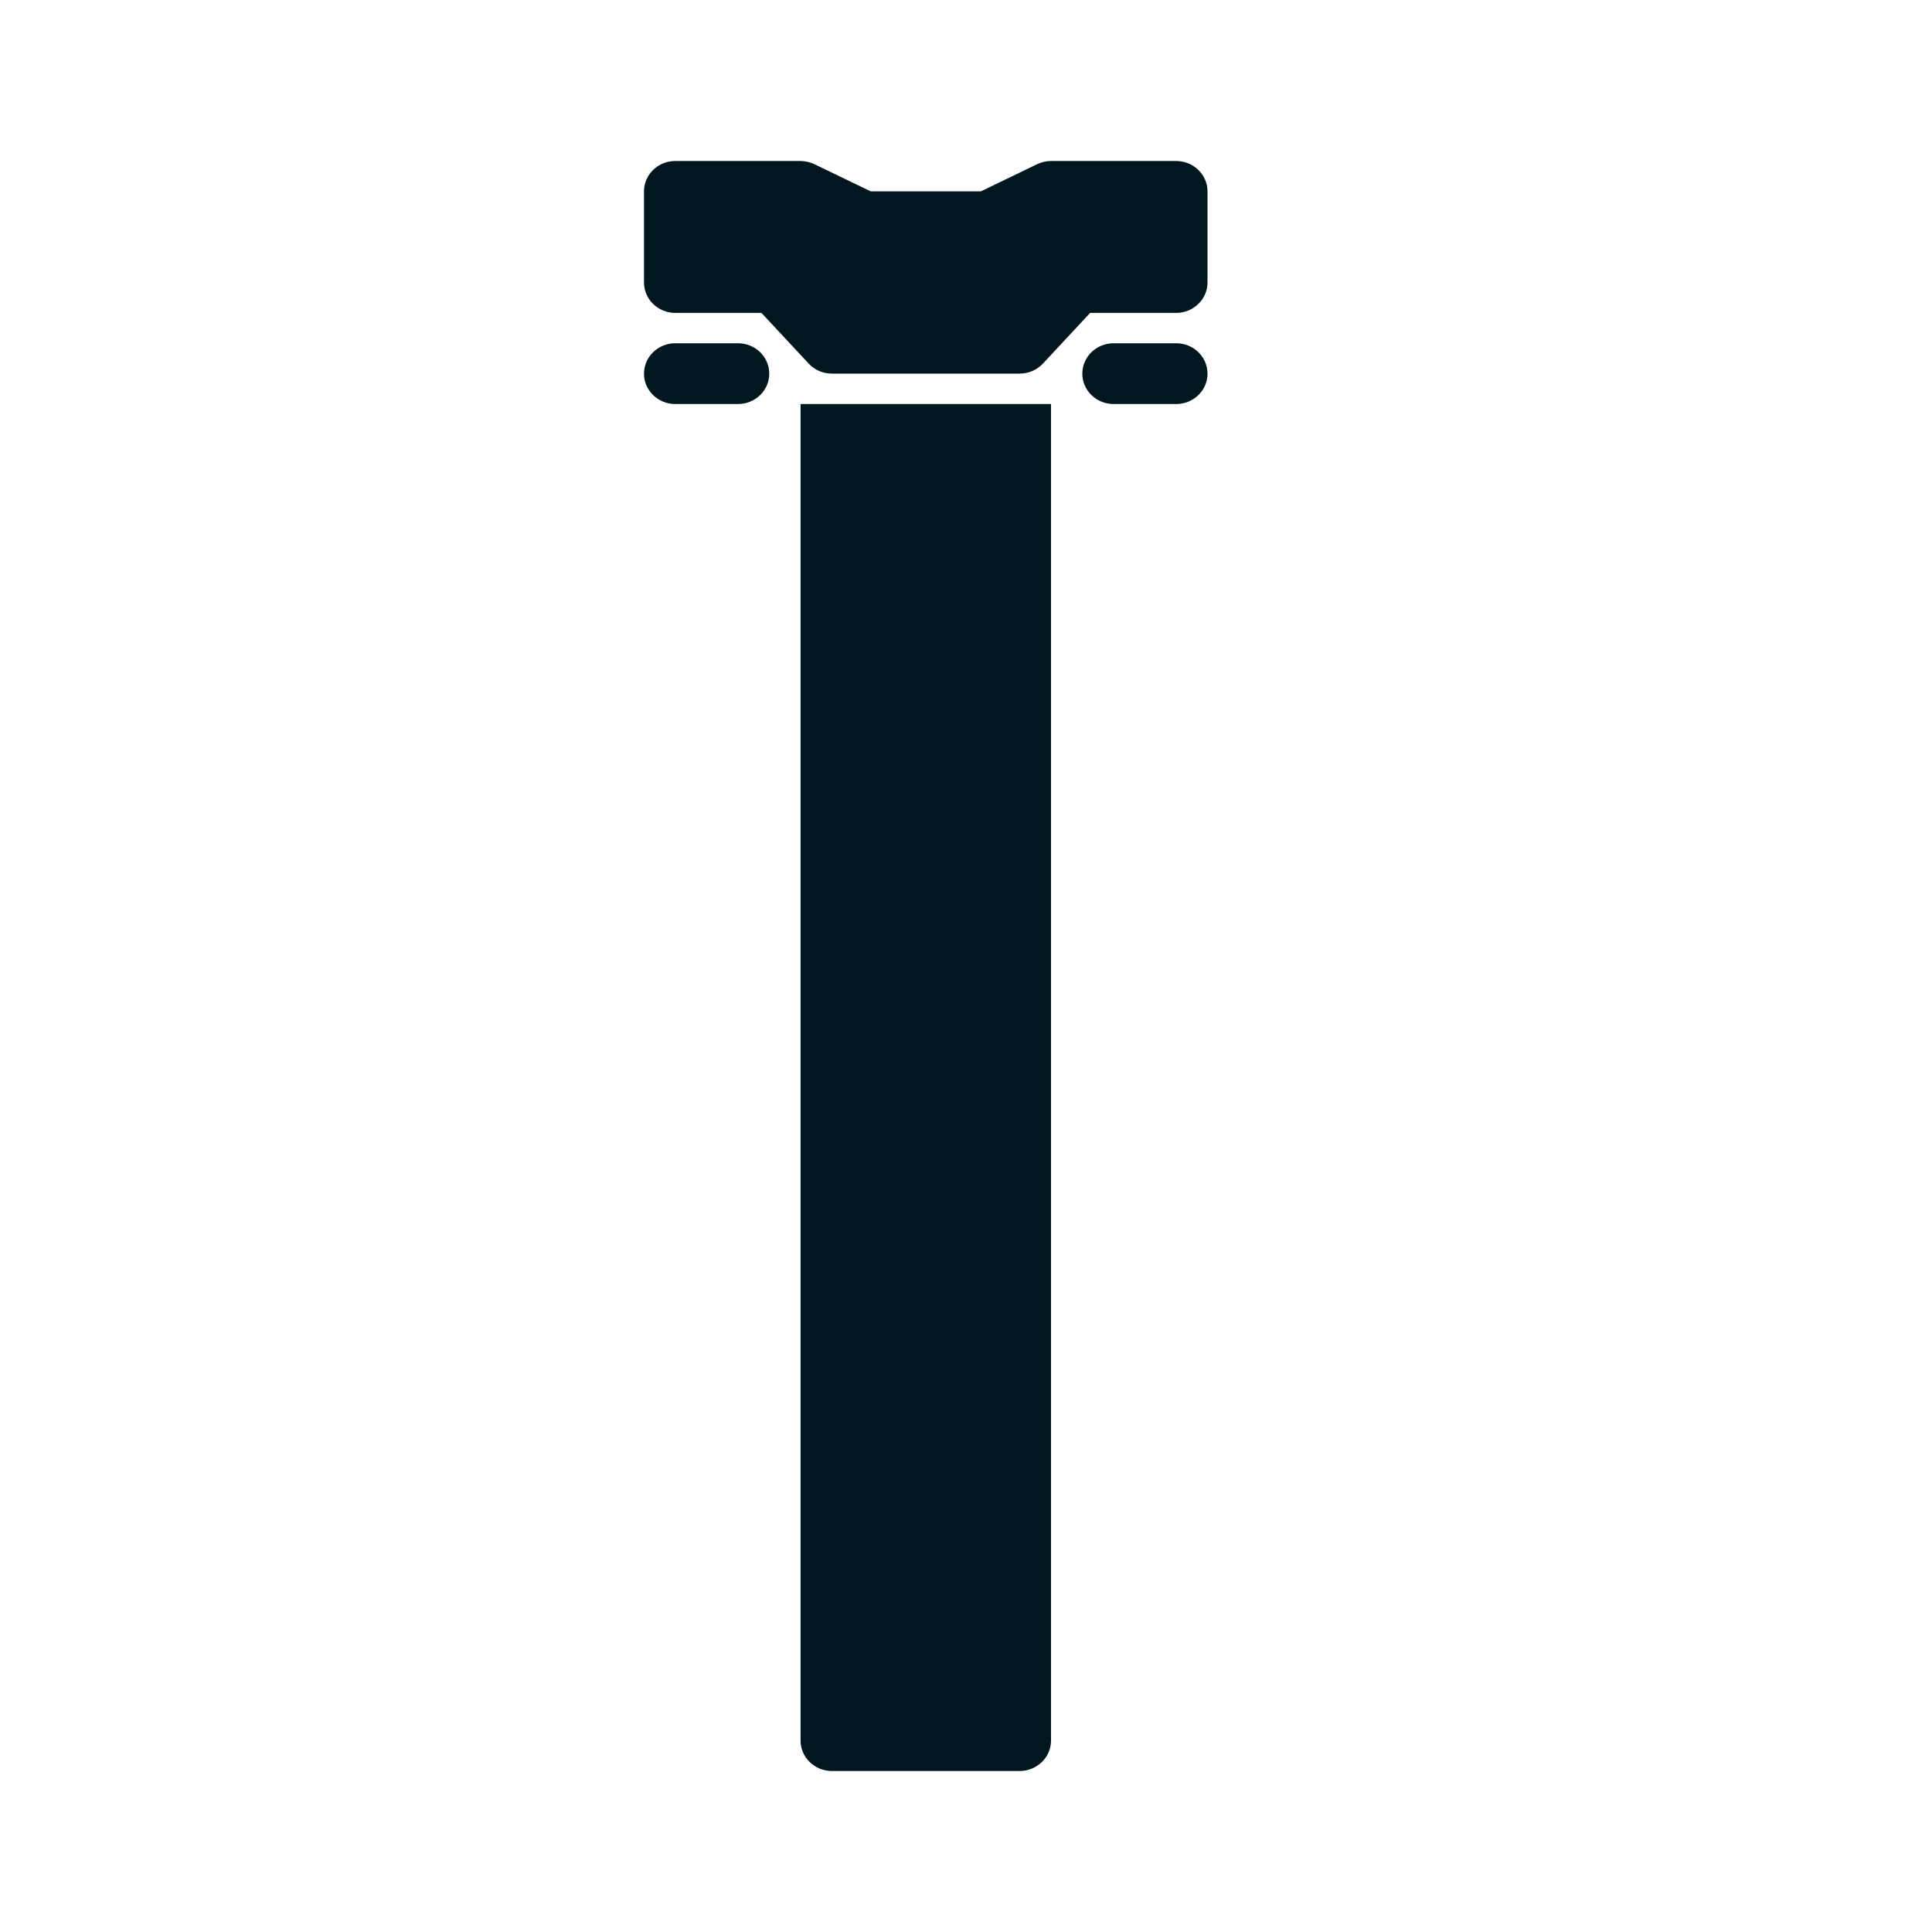
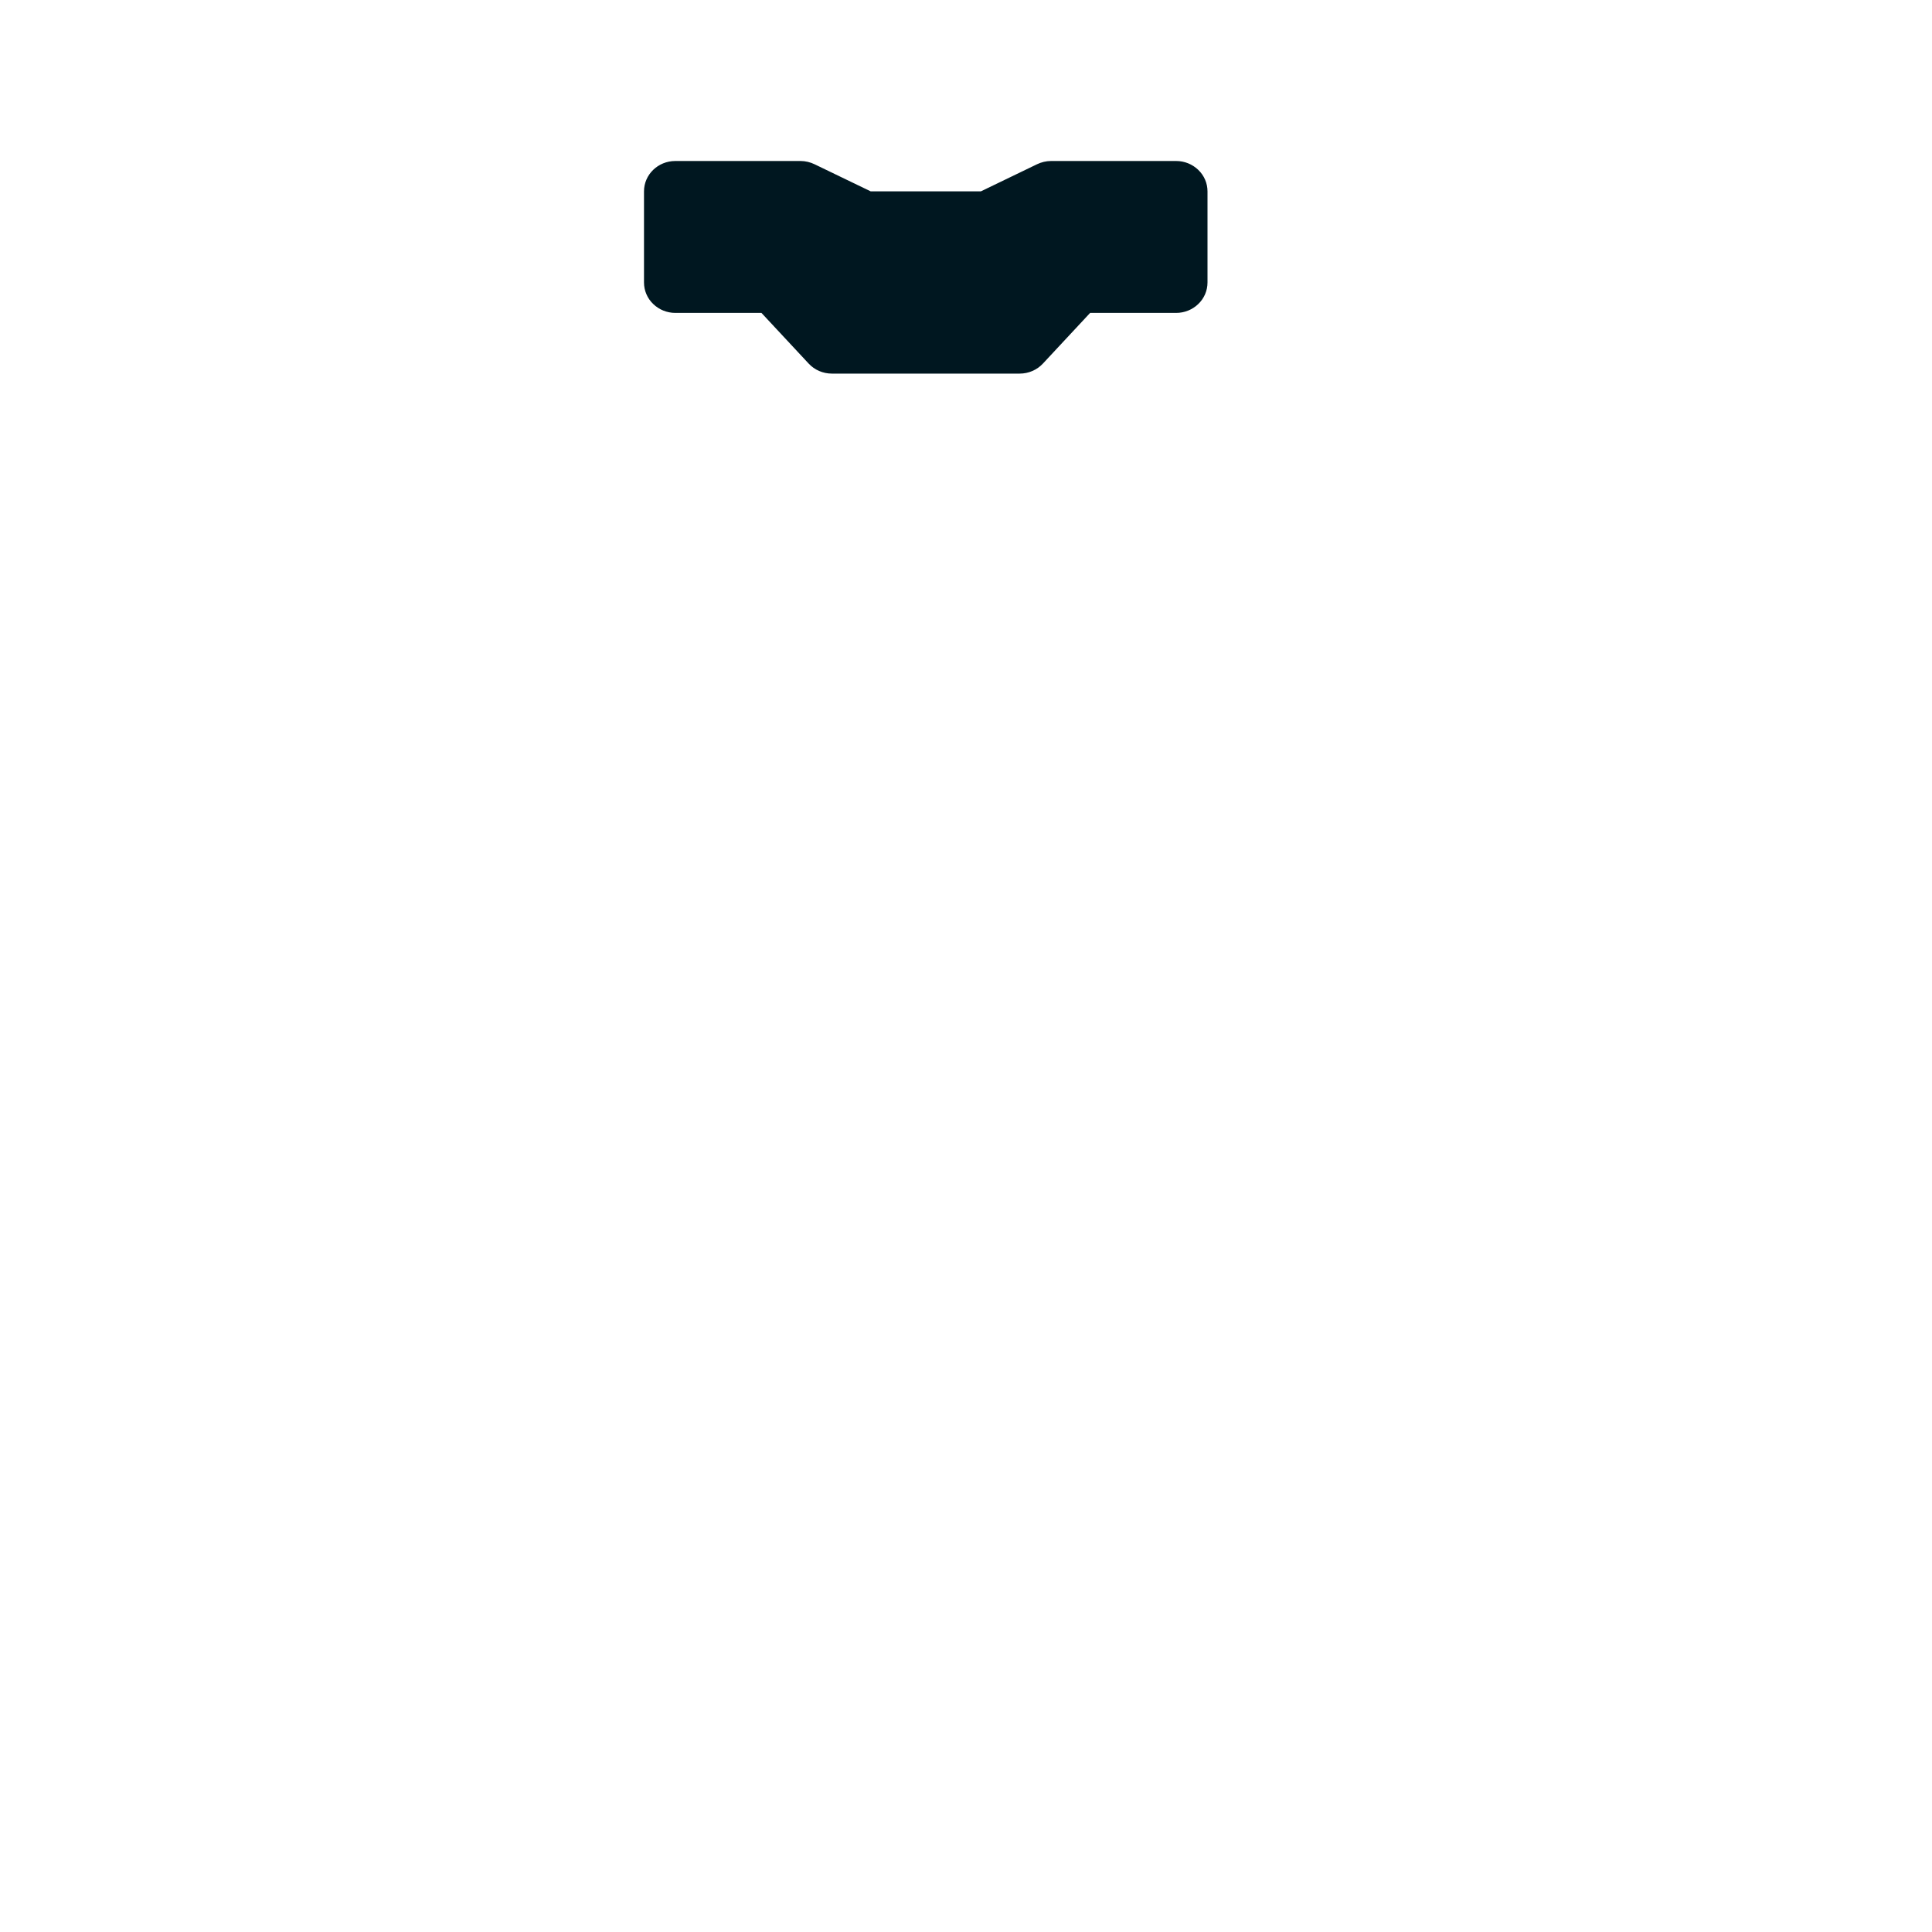
<svg xmlns="http://www.w3.org/2000/svg" width="24" height="24" viewBox="0 0 24 24" fill="none">
-   <path d="M9.167 4.264H8.389C8.174 4.264 8 4.433 8 4.642C8 4.85 8.174 5.019 8.389 5.019H9.167C9.382 5.019 9.556 4.85 9.556 4.642C9.556 4.433 9.382 4.264 9.167 4.264Z" fill="#001720" />
  <path d="M15 2.377C15 2.277 14.959 2.181 14.886 2.111C14.813 2.04 14.714 2 14.611 2H13.056C12.995 2 12.935 2.015 12.881 2.041L12.185 2.377H10.816L10.12 2.041C10.066 2.015 10.006 2 9.945 2H8.389C8.174 2 8 2.169 8 2.377V3.509C8 3.61 8.041 3.706 8.114 3.776C8.187 3.847 8.286 3.887 8.389 3.887H9.459L10.046 4.517C10.119 4.596 10.224 4.641 10.334 4.641H12.667C12.777 4.641 12.881 4.596 12.955 4.517L13.542 3.887H14.611C14.714 3.887 14.813 3.847 14.886 3.776C14.959 3.706 15 3.61 15 3.509L15 2.377Z" fill="#001720" />
-   <path d="M14.611 4.264H13.834C13.619 4.264 13.445 4.433 13.445 4.642C13.445 4.85 13.619 5.019 13.834 5.019H14.611C14.826 5.019 15 4.85 15 4.642C15 4.433 14.826 4.264 14.611 4.264Z" fill="#001720" />
-   <path d="M9.945 21.623C9.945 21.723 9.986 21.819 10.059 21.889C10.131 21.96 10.23 22 10.334 22H12.667C12.77 22 12.869 21.96 12.942 21.889C13.015 21.819 13.056 21.723 13.056 21.623V5.019H9.945V21.623Z" fill="#001720" />
</svg>